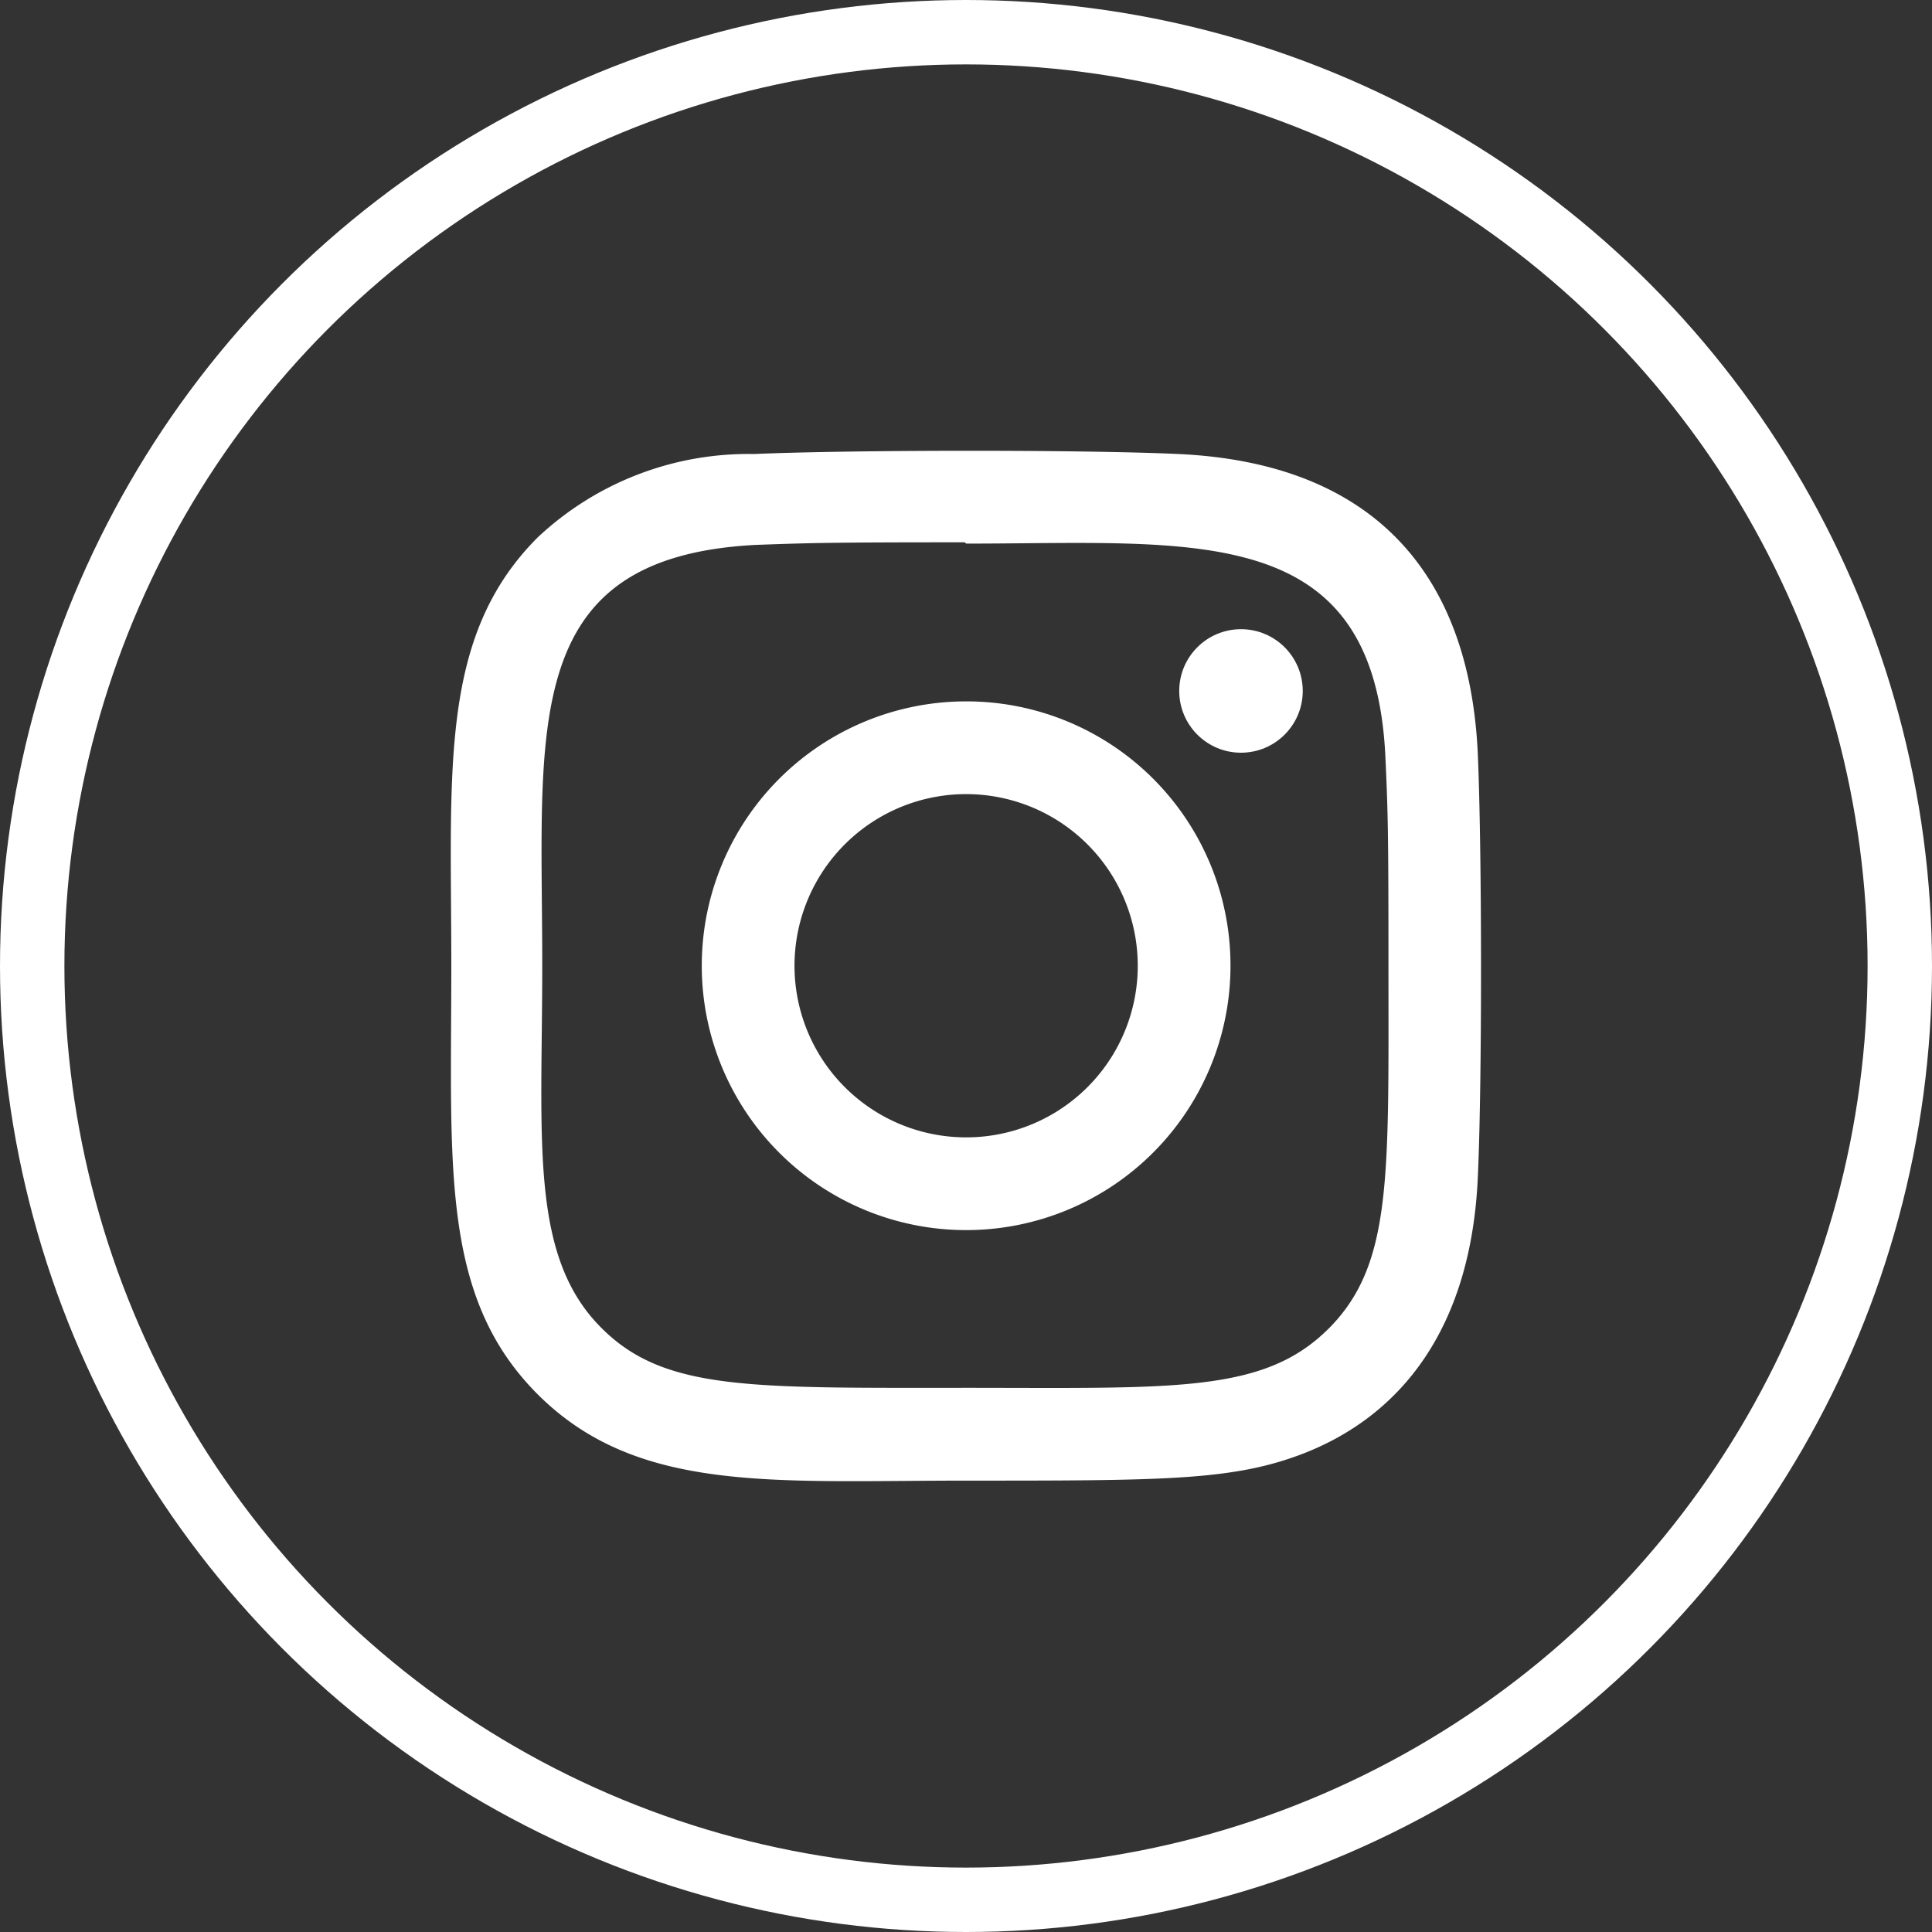
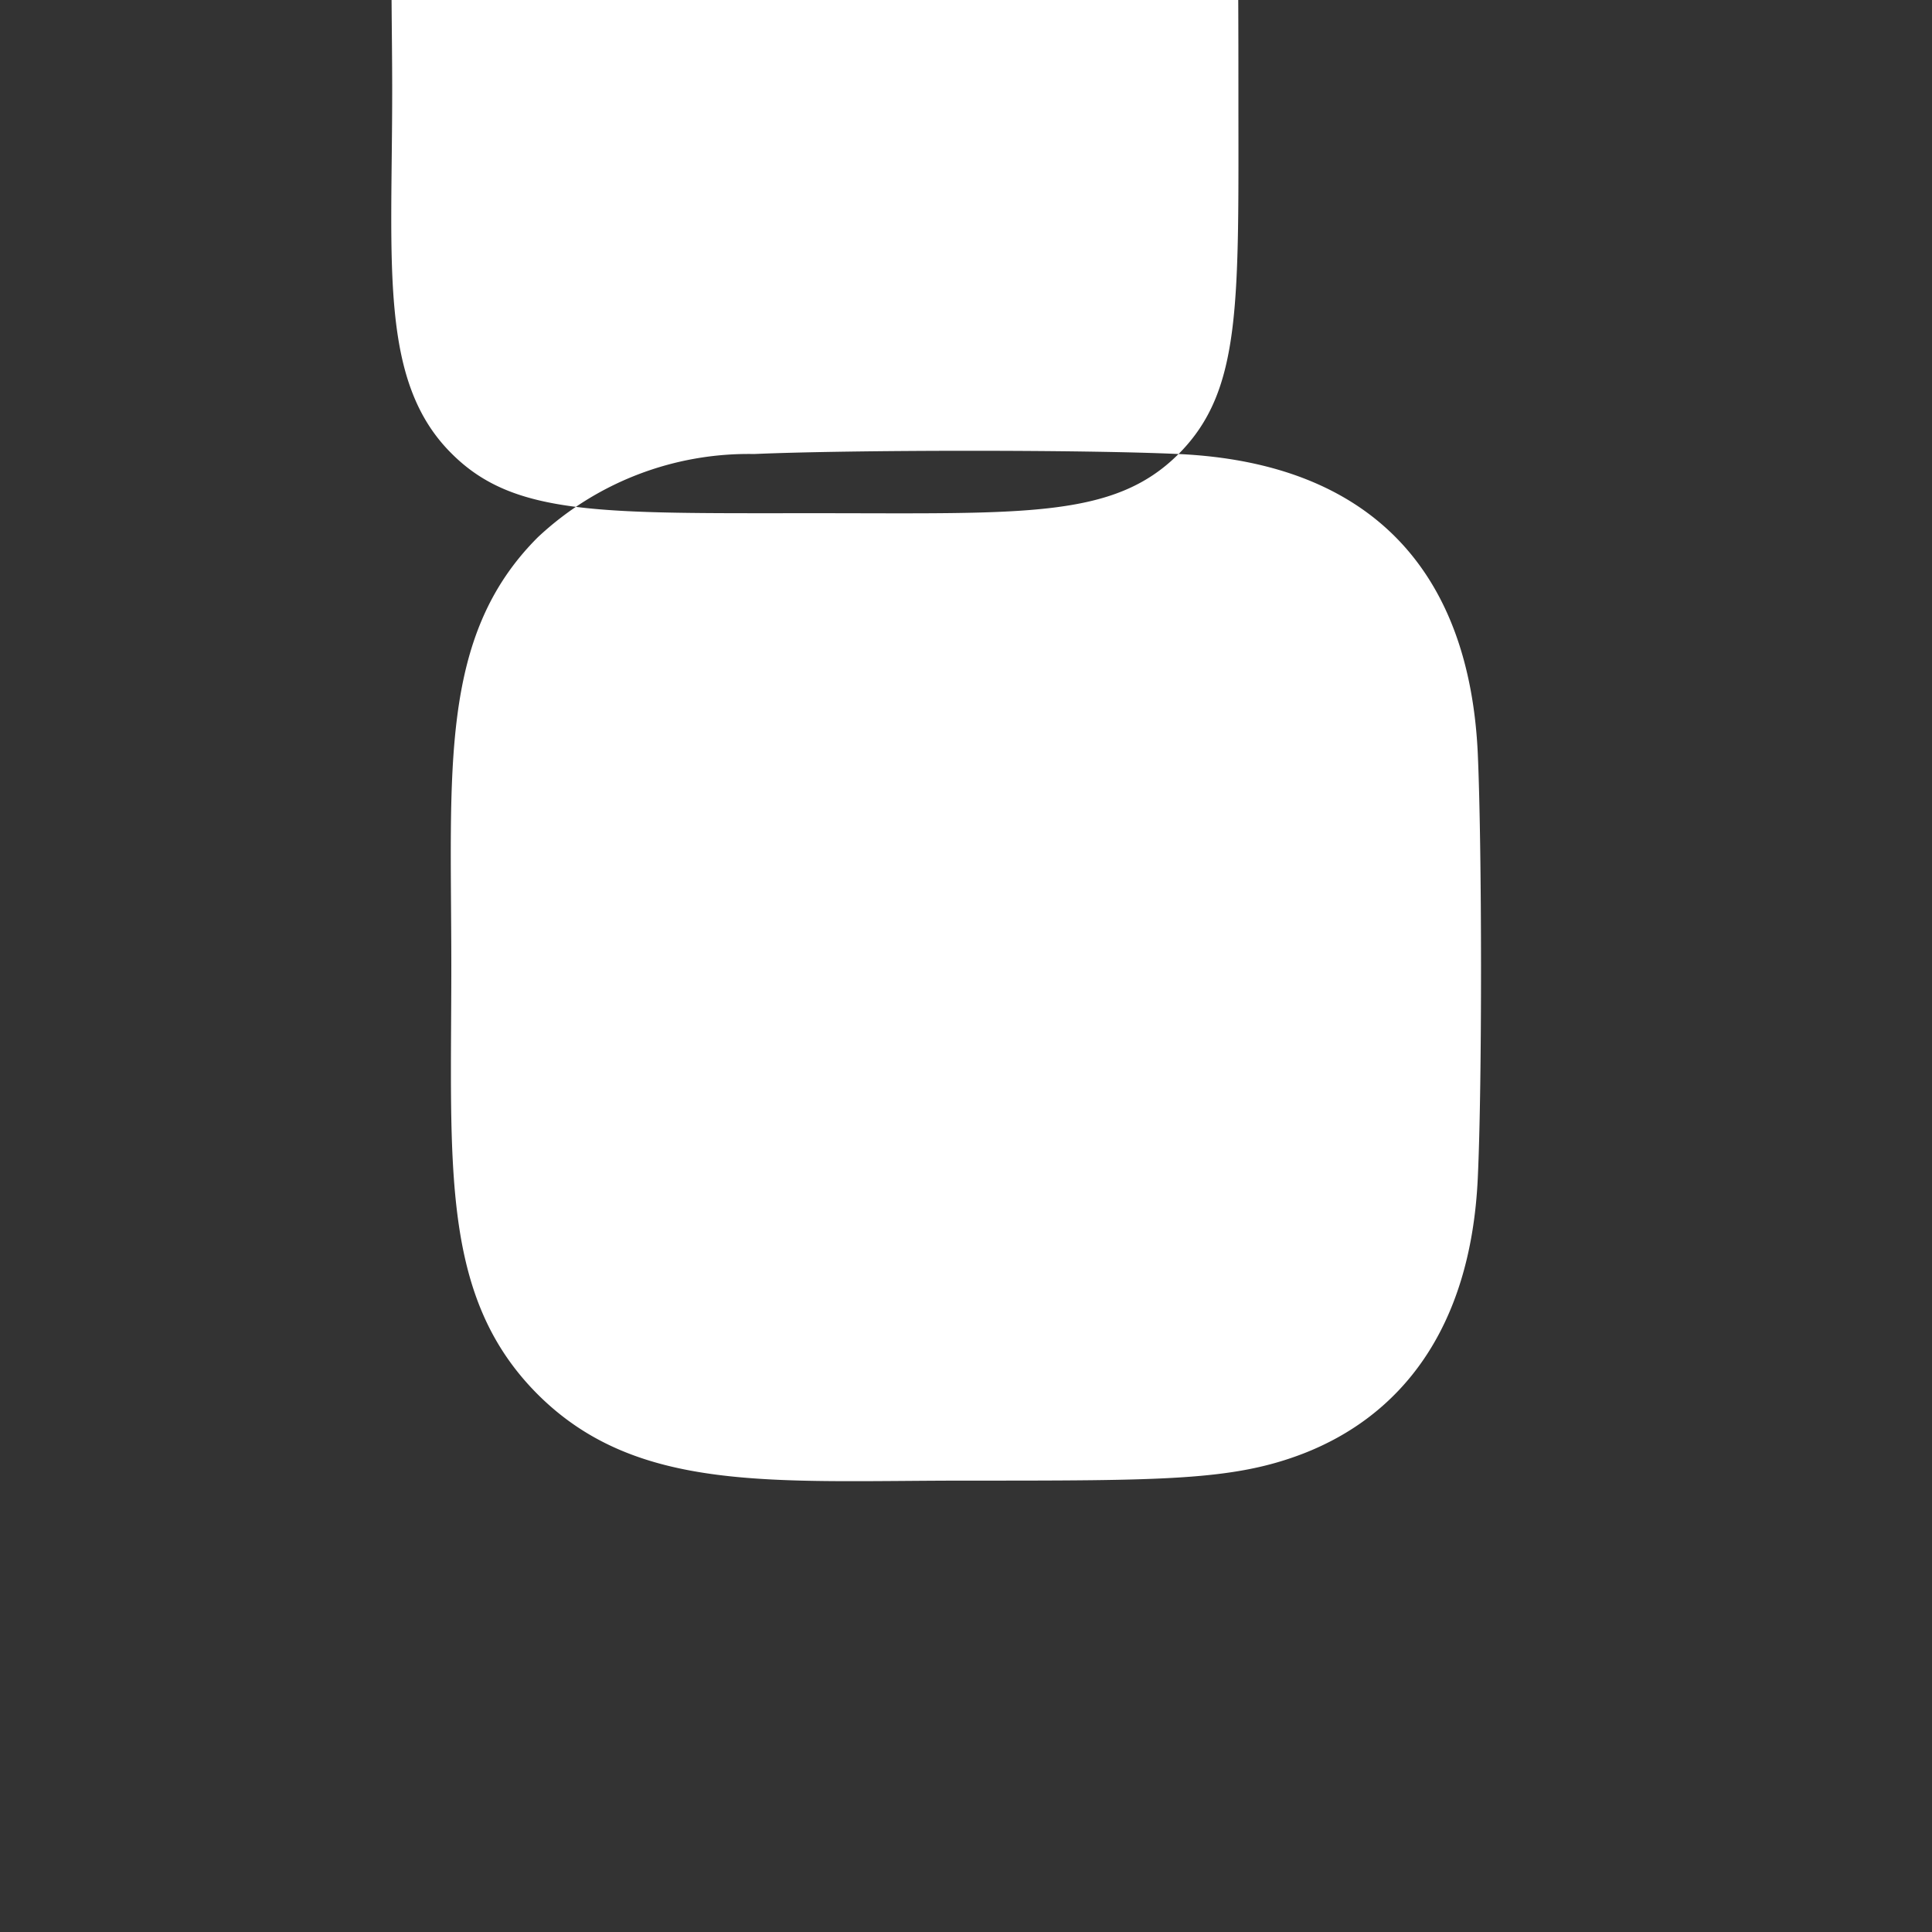
<svg xmlns="http://www.w3.org/2000/svg" width="30" height="30" viewBox="0 0 30 30">
  <rect x="0" y="0" width="30" height="30" fill="#333333" stroke="none" />
  <g id="Grupo_8515" data-name="Grupo 8515" transform="translate(-3410 354)">
    <g id="Elipse_51" data-name="Elipse 51" transform="translate(3410 -354)" fill="none" stroke="#fff" stroke-width="1">
-       <circle cx="15" cy="15" r="15" stroke="none" />
-       <circle cx="15" cy="15" r="14.5" fill="none" />
-     </g>
+       </g>
    <g id="instagram" transform="translate(3417 -347.001)">
-       <path id="Trazado_107" data-name="Trazado 107" d="M9.951,5.838a4.105,4.105,0,1,0,4.105,4.105A4.1,4.1,0,0,0,9.951,5.838Zm0,6.77a2.665,2.665,0,1,1,2.665-2.665A2.664,2.664,0,0,1,9.951,12.608Z" transform="translate(-1.949 -1.946)" fill="#fff" />
-       <path id="Trazado_108" data-name="Trazado 108" d="M11.3.051c-1.472-.069-5.118-.065-6.591,0A4.781,4.781,0,0,0,1.35,1.345C-.189,2.884.008,4.957.008,8c0,3.112-.173,5.137,1.342,6.653C2.895,16.194,5,15.992,8,15.992c3.083,0,4.147,0,5.237-.42,1.482-.575,2.6-1.9,2.71-4.279.069-1.473.065-5.118,0-6.591C15.817,1.893,14.31.19,11.3.051Zm2.33,13.581c-1.009,1.009-2.408.919-5.645.919-3.333,0-4.67.049-5.645-.929-1.123-1.118-.92-2.913-.92-5.635,0-3.683-.378-6.336,3.319-6.525.849-.03,1.1-.04,3.237-.04l.03.02c3.553,0,6.34-.372,6.507,3.324.038.843.047,1.1.047,3.231,0,3.295.062,4.639-.929,5.635Z" transform="translate(0 0)" fill="#fff" />
-       <circle id="Elipse_56" data-name="Elipse 56" cx="0.959" cy="0.959" r="0.959" transform="translate(11.311 2.771)" fill="#fff" />
+       <path id="Trazado_108" data-name="Trazado 108" d="M11.3.051c-1.472-.069-5.118-.065-6.591,0A4.781,4.781,0,0,0,1.35,1.345C-.189,2.884.008,4.957.008,8c0,3.112-.173,5.137,1.342,6.653C2.895,16.194,5,15.992,8,15.992c3.083,0,4.147,0,5.237-.42,1.482-.575,2.6-1.9,2.71-4.279.069-1.473.065-5.118,0-6.591C15.817,1.893,14.31.19,11.3.051Zc-1.009,1.009-2.408.919-5.645.919-3.333,0-4.67.049-5.645-.929-1.123-1.118-.92-2.913-.92-5.635,0-3.683-.378-6.336,3.319-6.525.849-.03,1.1-.04,3.237-.04l.03.02c3.553,0,6.34-.372,6.507,3.324.038.843.047,1.1.047,3.231,0,3.295.062,4.639-.929,5.635Z" transform="translate(0 0)" fill="#fff" />
    </g>
  </g>
</svg>